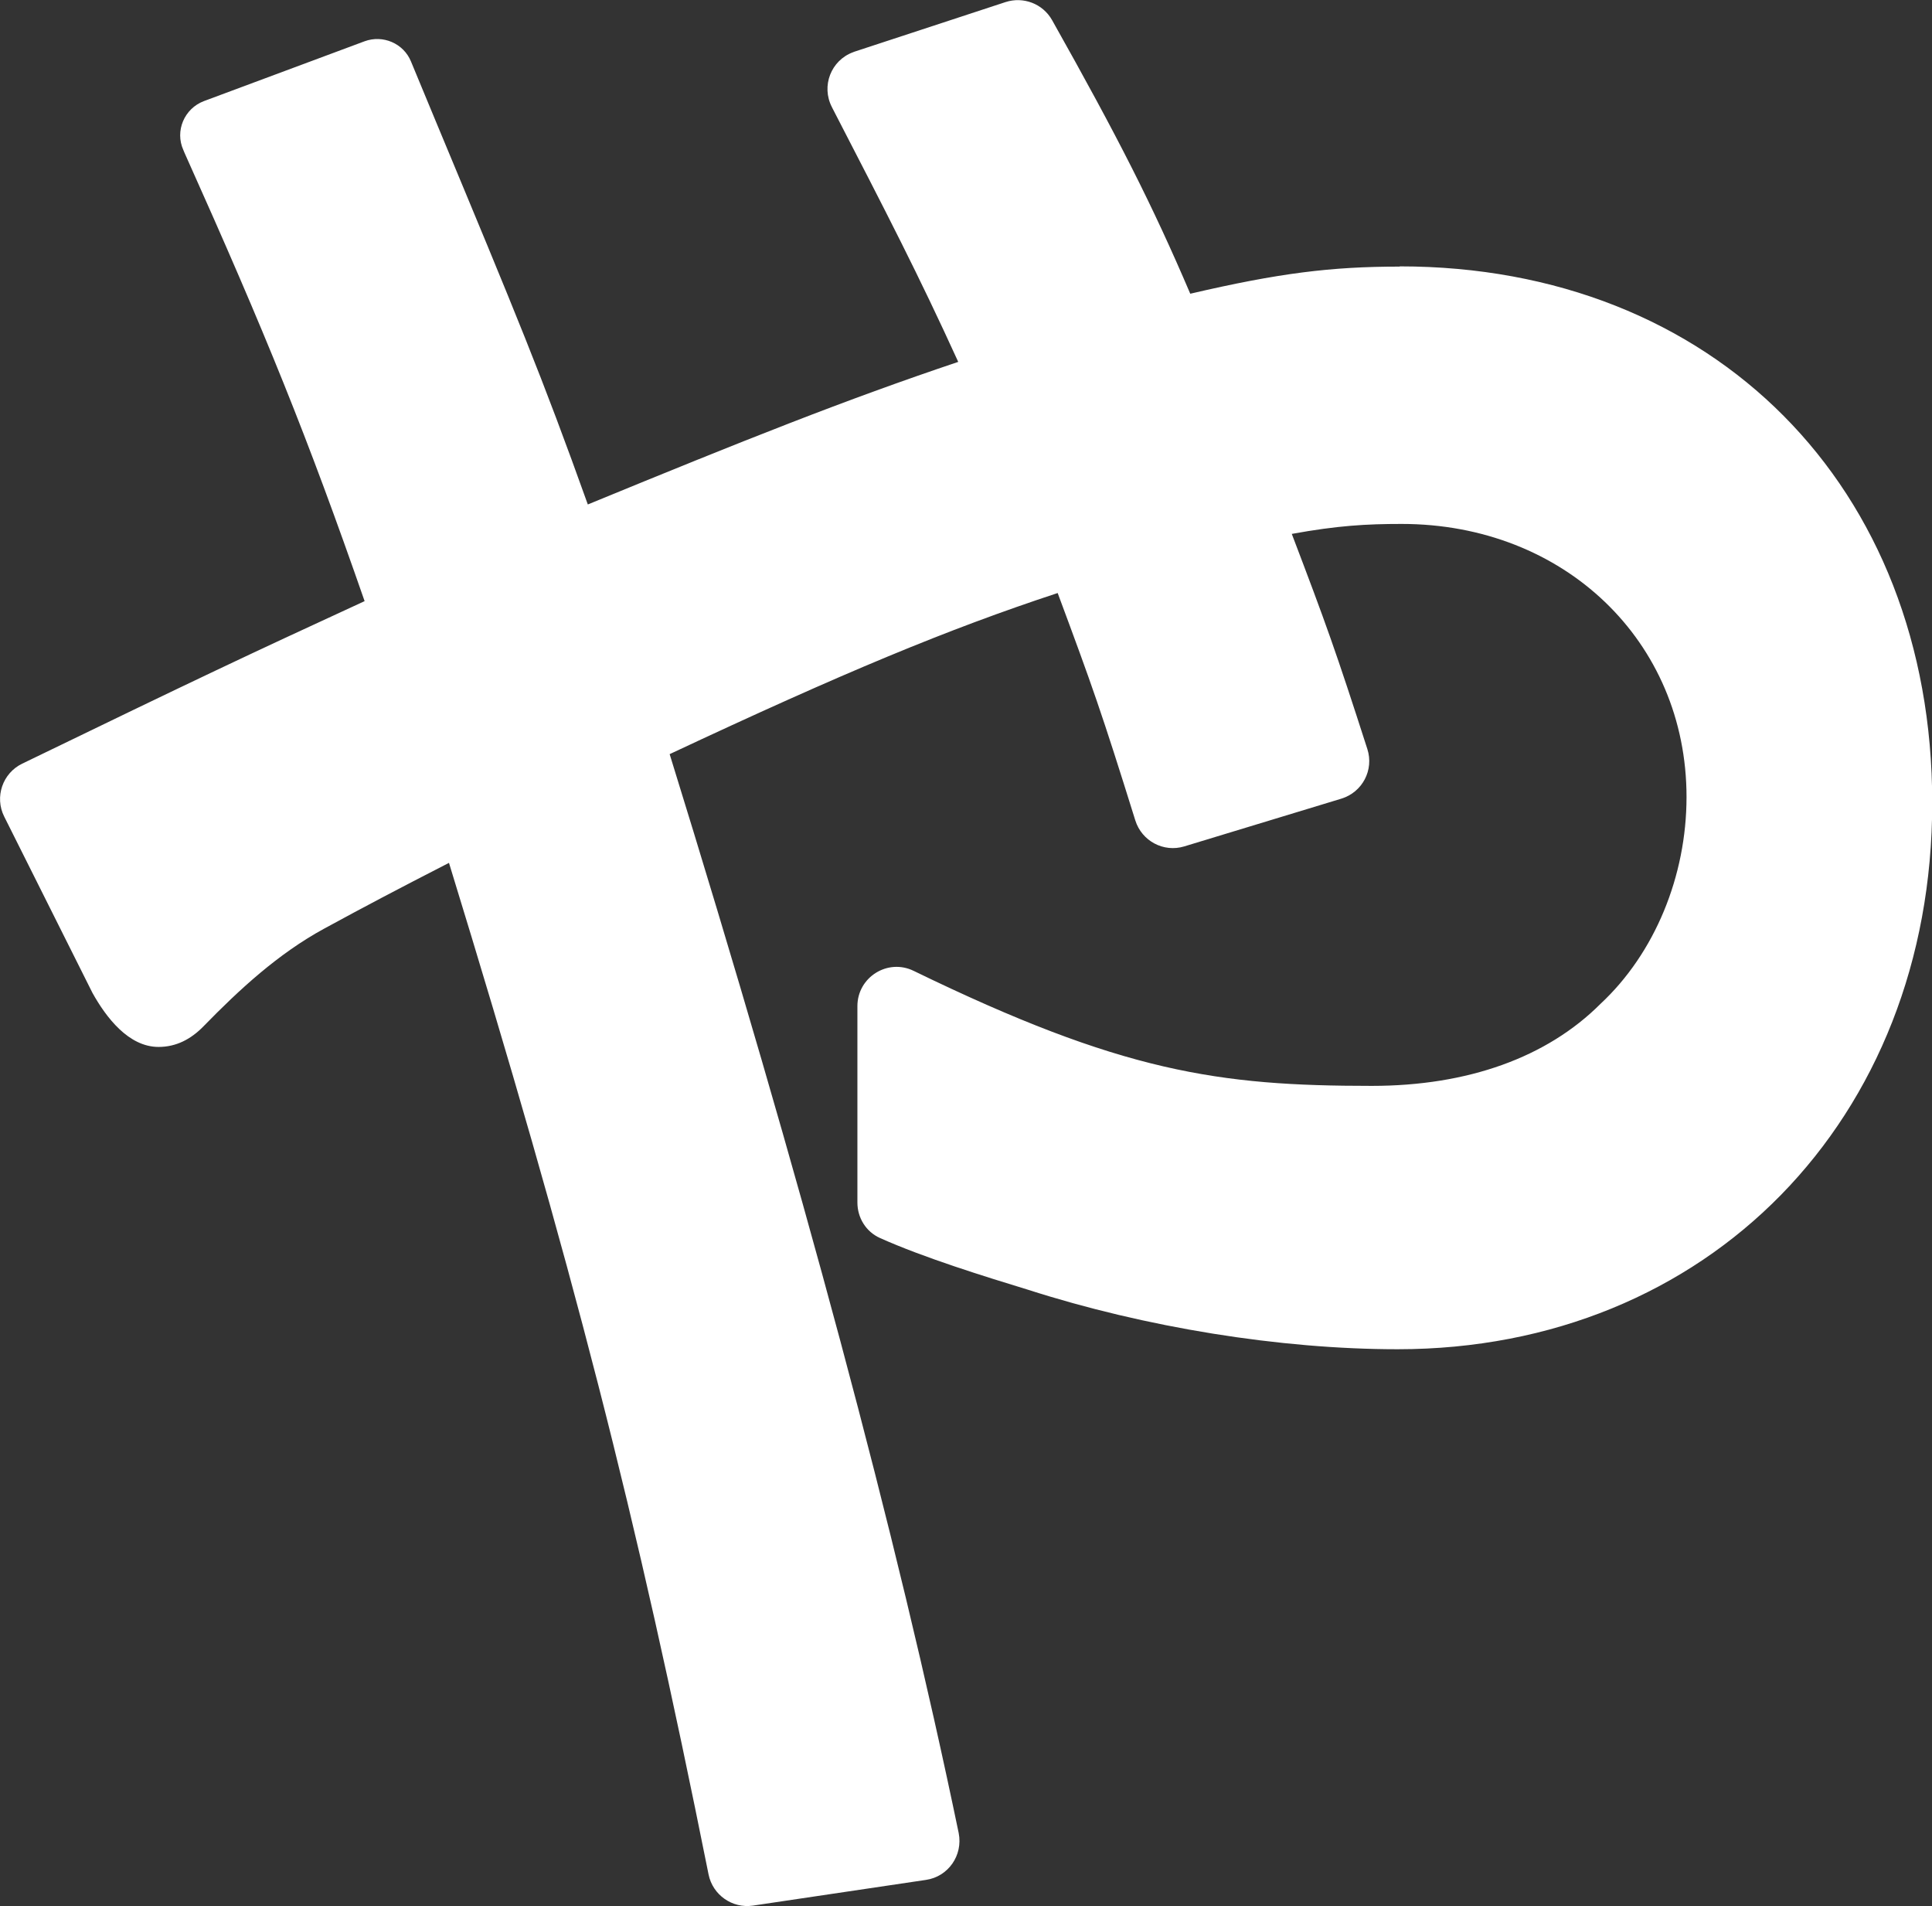
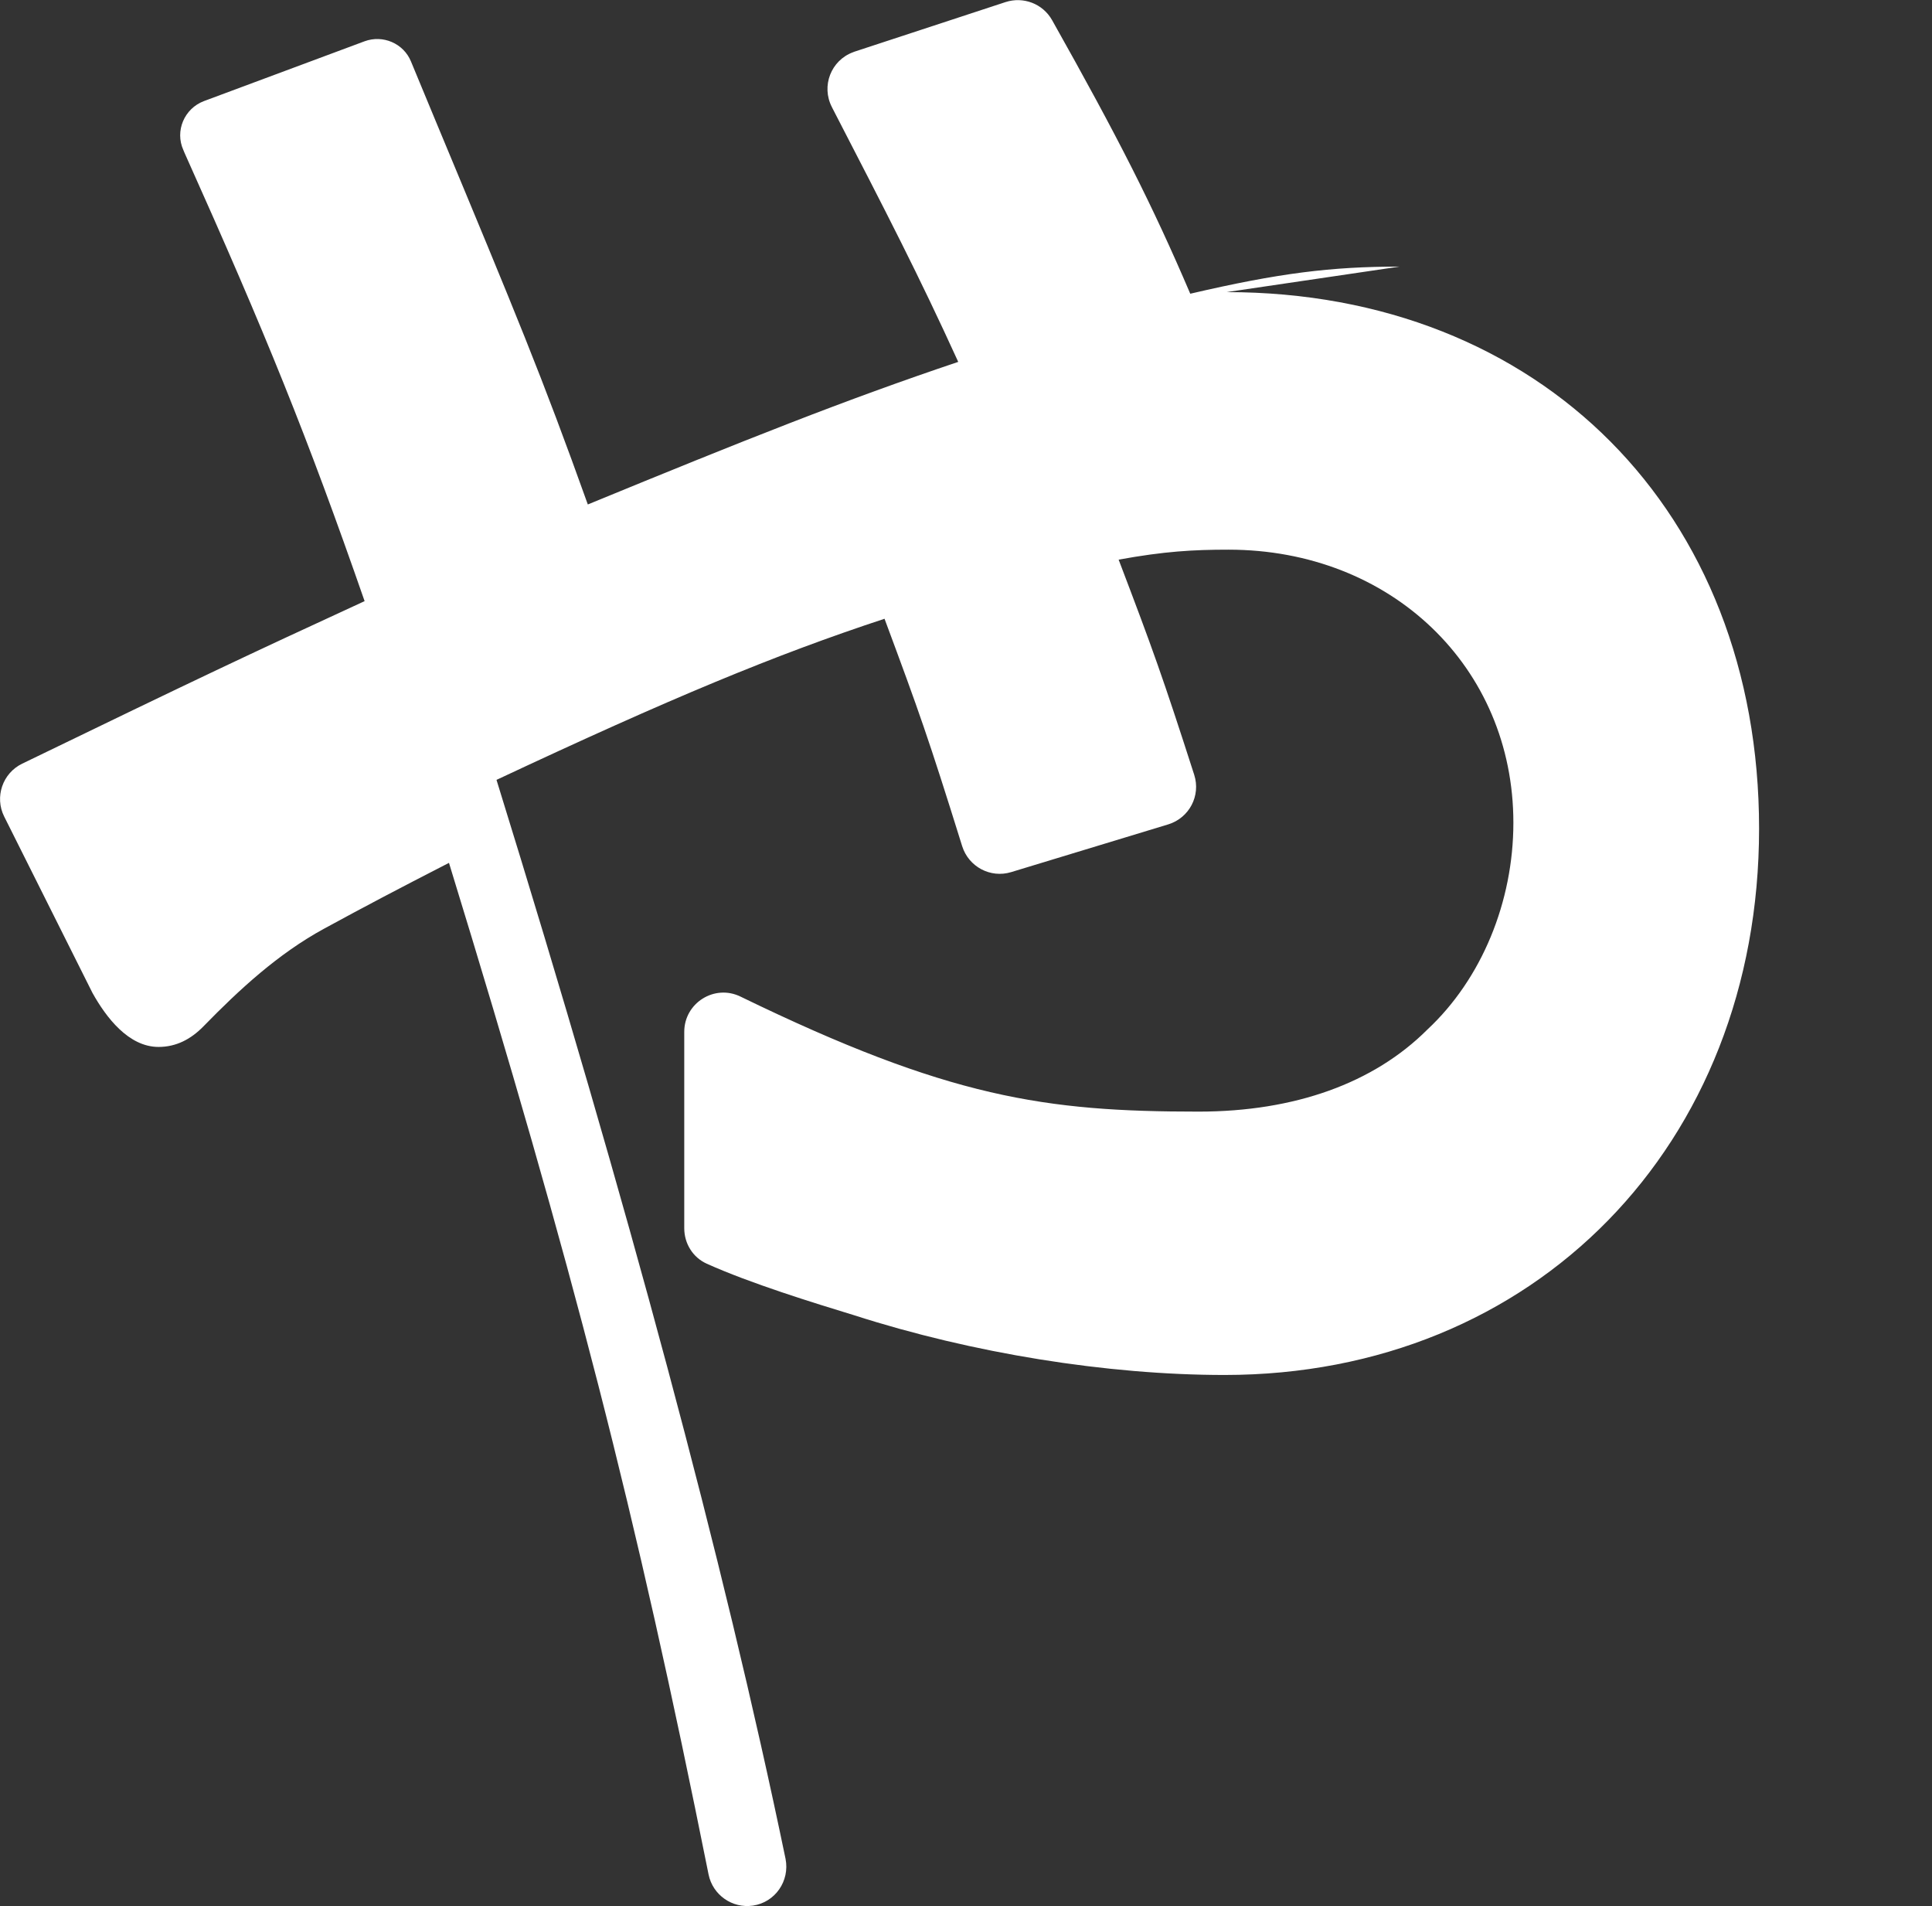
<svg xmlns="http://www.w3.org/2000/svg" id="_レイヤー_2" data-name="レイヤー_2" viewBox="0 0 83.35 82.23">
  <rect x="0" y="0" width="83.35" height="82.23" fill="#333333" stroke="none" />
  <defs>
    <style>
      .cls-1 {
        fill: #fff;
      }
    </style>
  </defs>
  <g id="top">
-     <path class="cls-1" d="M60.38,11.5c-2.95,0-5.21.28-9.03,1.17-1.64-3.84-3.11-6.73-5.96-11.8h0c-.4-.71-1.24-1.03-2.01-.78l-6.52,2.14-.05.02c-.96.35-1.39,1.46-.92,2.37l.03.06c2.37,4.59,3.71,7.18,5.42,10.93-4.88,1.64-9.19,3.36-15.98,6.15-1.98-5.53-3.05-8.1-6.56-16.53l-1.07-2.58c-.32-.78-1.21-1.16-2-.87l-6.93,2.58c-.85.32-1.26,1.29-.89,2.11l.05.12c3.51,7.82,5.3,12.24,7.77,19.34-5.23,2.41-7.07,3.28-14.77,7.01h0c-.85.41-1.2,1.44-.78,2.28l3.81,7.61c.59,1.06,1.56,2.33,2.85,2.33.77,0,1.4-.34,1.93-.88,1.57-1.61,3.23-3.14,5.21-4.22,1.8-.98,3.13-1.68,5.39-2.84,5.38,17.52,8.06,27.98,11.2,43.64h0c.18.88,1.02,1.47,1.91,1.34l7.47-1.11c.96-.14,1.6-1.06,1.41-2.02h0c-2.68-12.91-6.77-28.14-12.47-46.54,7.53-3.53,11.98-5.38,16.74-6.95,1.5,4.03,1.9,5.16,3.35,9.81h0c.28.89,1.22,1.39,2.11,1.12l6.78-2.06c.91-.28,1.41-1.24,1.12-2.14h0c-1.36-4.23-1.79-5.42-3.26-9.28,1.98-.36,3.22-.43,4.74-.43,7.01,0,12.29,5.06,12.29,11.78,0,3.41-1.37,6.74-3.71,8.92-2.31,2.31-5.72,3.54-9.87,3.54-6.61,0-10.77-.59-19.76-4.96h0c-1.12-.55-2.43.27-2.43,1.52v8.47c0,.66.37,1.26.97,1.53,1.89.85,4.58,1.68,6.38,2.23,5.07,1.63,10.89,2.57,15.96,2.57,13.36,0,23.06-9.91,23.06-23.57s-9.44-23.14-22.97-23.14Z" />
+     <path class="cls-1" d="M60.38,11.5c-2.95,0-5.21.28-9.03,1.17-1.64-3.84-3.11-6.73-5.96-11.8h0c-.4-.71-1.24-1.03-2.01-.78l-6.52,2.14-.05.02c-.96.35-1.39,1.46-.92,2.37l.03.06c2.37,4.59,3.71,7.18,5.42,10.93-4.88,1.64-9.19,3.36-15.98,6.15-1.98-5.53-3.05-8.1-6.56-16.53l-1.07-2.58c-.32-.78-1.21-1.16-2-.87l-6.93,2.58c-.85.32-1.26,1.29-.89,2.11l.05.12c3.51,7.82,5.3,12.24,7.77,19.34-5.23,2.41-7.07,3.28-14.77,7.01h0c-.85.41-1.2,1.44-.78,2.28l3.81,7.61c.59,1.06,1.56,2.33,2.85,2.33.77,0,1.4-.34,1.93-.88,1.57-1.61,3.23-3.14,5.21-4.22,1.8-.98,3.13-1.68,5.39-2.84,5.38,17.52,8.06,27.98,11.2,43.64h0c.18.88,1.02,1.47,1.91,1.34c.96-.14,1.6-1.06,1.41-2.02h0c-2.68-12.91-6.77-28.14-12.47-46.54,7.53-3.53,11.98-5.38,16.74-6.95,1.5,4.03,1.9,5.16,3.35,9.81h0c.28.89,1.22,1.39,2.11,1.12l6.78-2.06c.91-.28,1.41-1.24,1.12-2.14h0c-1.36-4.23-1.79-5.42-3.26-9.28,1.98-.36,3.22-.43,4.74-.43,7.01,0,12.29,5.06,12.29,11.78,0,3.41-1.37,6.74-3.71,8.92-2.31,2.31-5.72,3.54-9.87,3.54-6.61,0-10.77-.59-19.76-4.96h0c-1.12-.55-2.43.27-2.43,1.52v8.47c0,.66.37,1.26.97,1.53,1.89.85,4.58,1.68,6.38,2.23,5.07,1.63,10.89,2.57,15.96,2.57,13.36,0,23.06-9.91,23.06-23.57s-9.44-23.14-22.97-23.14Z" />
  </g>
</svg>